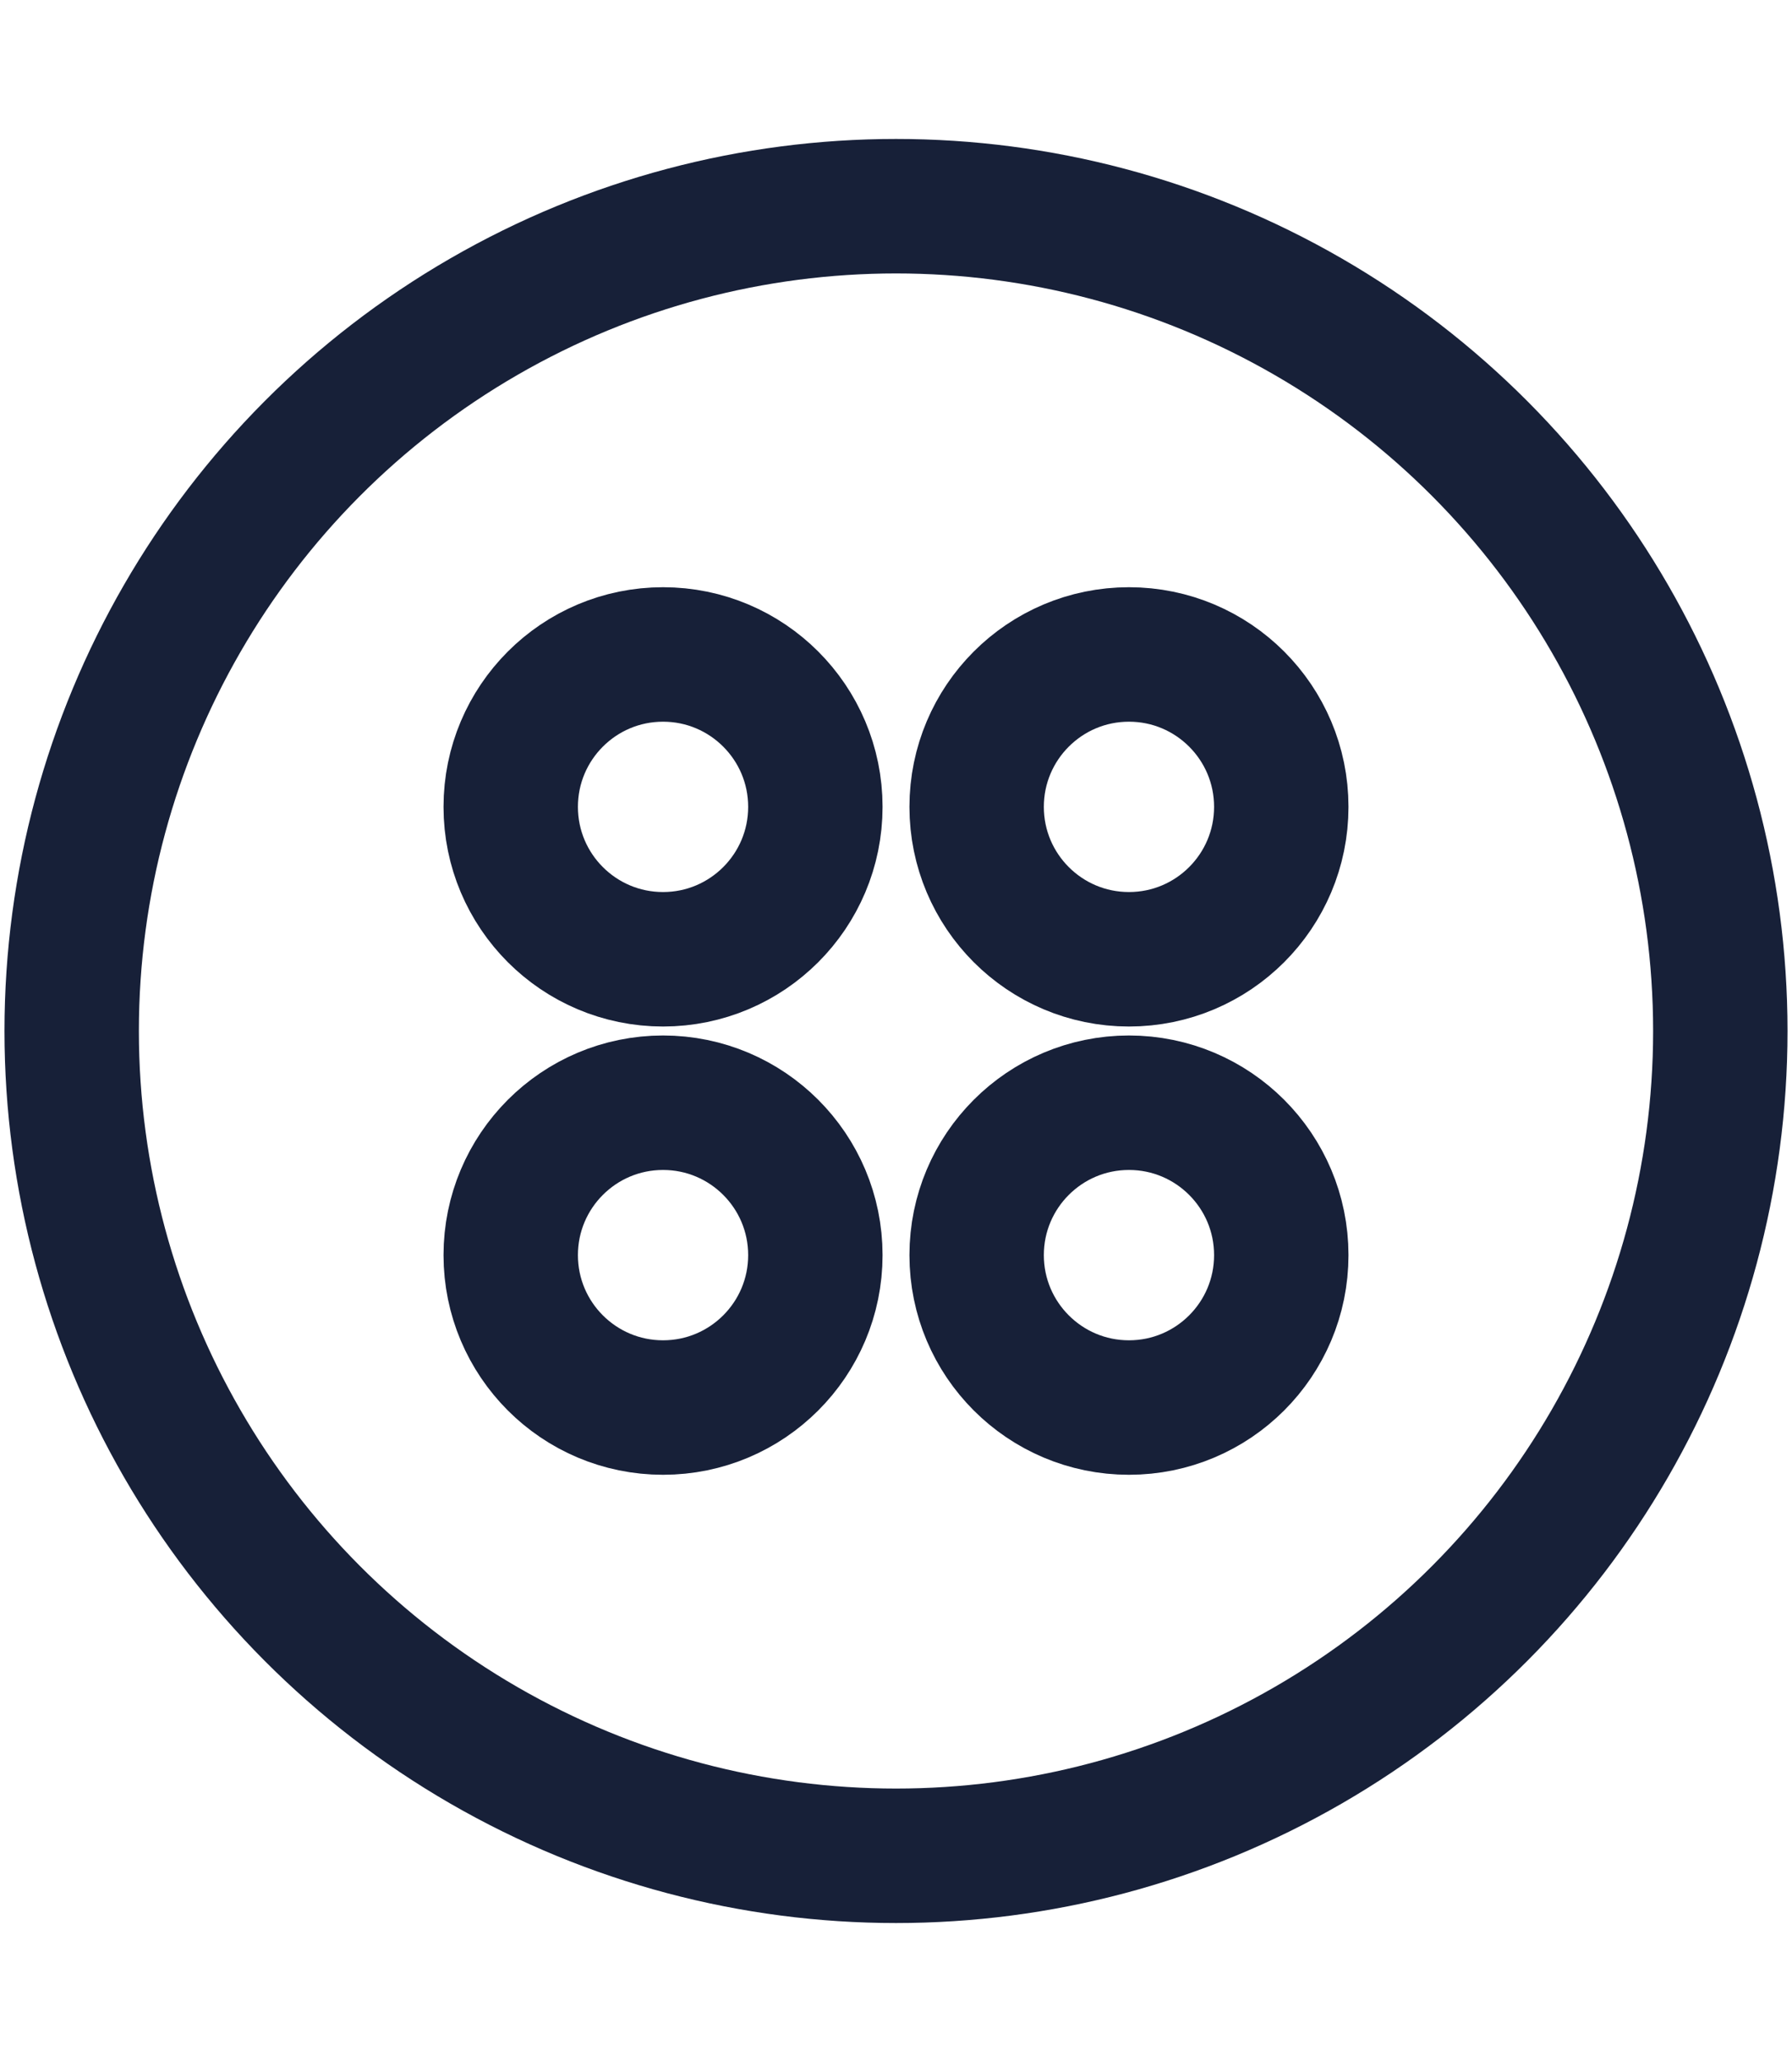
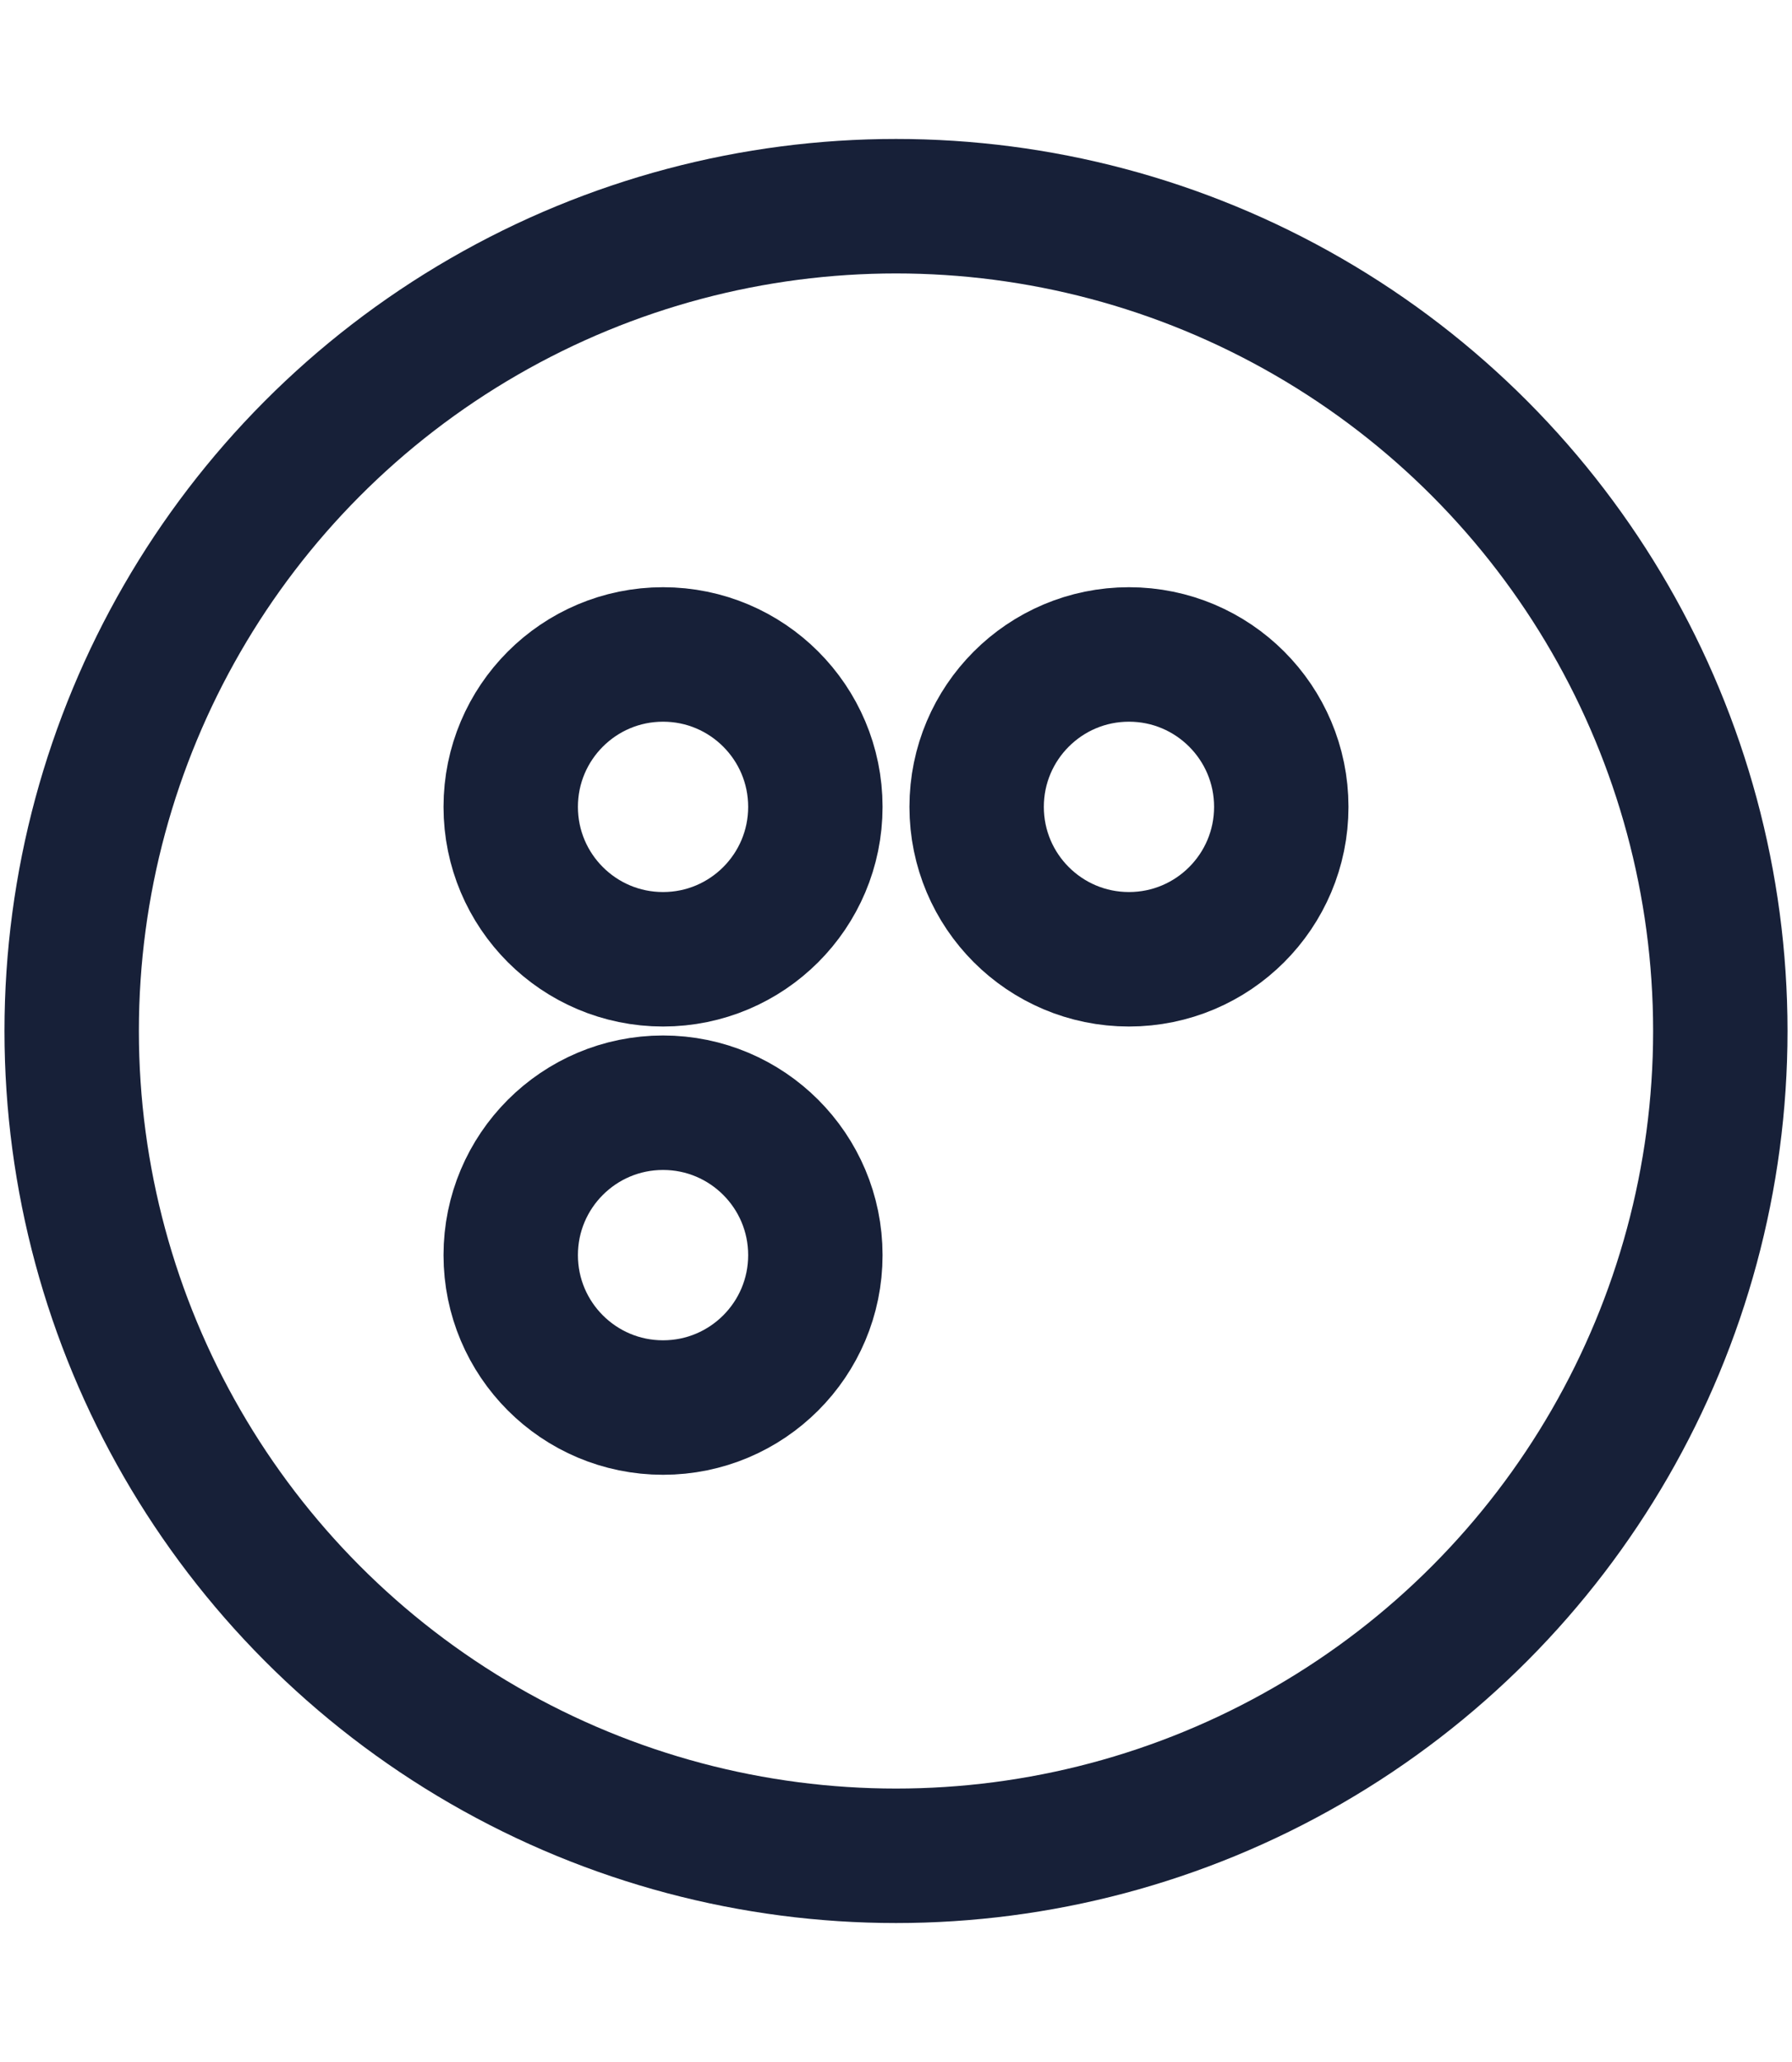
<svg xmlns="http://www.w3.org/2000/svg" id="Слой_1" x="0px" y="0px" viewBox="0 0 20 23" style="enable-background:new 0 0 20 23;" xml:space="preserve">
  <style type="text/css"> .st0{fill:none;stroke:#172038;stroke-width:1.5;} .st1{fill:none;stroke:#172038;stroke-width:1.5;stroke-linecap:round;} .st2{fill:none;stroke:#172038;stroke-width:1.5;stroke-linecap:round;stroke-linejoin:round;} </style>
  <circle class="st0" cx="-23.7" cy="-28.3" r="9.2" />
  <circle class="st0" cx="-23.7" cy="-28.3" r="2.3" />
  <circle class="st0" cx="10" cy="11.5" r="9.2" />
  <circle class="st0" cx="23.6" cy="-29.4" r="9.2" />
  <g>
    <path class="st0" d="M21.9-30.3h-0.7c-0.4,0-0.7-0.3-0.7-0.7v-0.7c0-0.4,0.3-0.7,0.7-0.7h0.7c0.4,0,0.7,0.3,0.7,0.7v0.7 C22.6-30.6,22.3-30.3,21.9-30.3z" />
    <path class="st0" d="M25.9-30.3h-0.7c-0.4,0-0.7-0.3-0.7-0.7v-0.7c0-0.4,0.3-0.7,0.7-0.7h0.7c0.4,0,0.7,0.3,0.7,0.7v0.7 C26.5-30.6,26.2-30.3,25.9-30.3z" />
    <path class="st0" d="M21.9-26.4h-0.7c-0.4,0-0.7-0.3-0.7-0.7v-0.7c0-0.4,0.3-0.7,0.7-0.7h0.7c0.4,0,0.7,0.3,0.7,0.7v0.7 C22.6-26.7,22.3-26.4,21.9-26.4z" />
    <path class="st0" d="M25.9-26.4h-0.7c-0.4,0-0.7-0.3-0.7-0.7v-0.7c0-0.4,0.3-0.7,0.7-0.7h0.7c0.4,0,0.7,0.3,0.7,0.7v0.7 C26.5-26.7,26.2-26.4,25.9-26.4z" />
  </g>
  <g>
    <circle class="st0" cx="1.4" cy="-28.3" r="9.2" />
-     <path class="st0" d="M3.1-26h-3.4C-0.7-26-1-26.3-1-26.6V-30c0-0.4,0.3-0.7,0.7-0.7h3.4c0.4,0,0.7,0.3,0.7,0.7v3.4 C3.8-26.3,3.5-26,3.1-26z" />
  </g>
  <circle class="st0" cx="44.3" cy="-28.3" r="9.2" />
  <g>
    <circle class="st0" cx="7.4" cy="9" r="1.7" />
    <circle class="st0" cx="7.4" cy="14" r="1.7" />
    <circle class="st0" cx="12.6" cy="9" r="1.7" />
-     <circle class="st0" cx="12.6" cy="14" r="1.7" />
  </g>
  <circle class="st0" cx="138.7" cy="-23.3" r="9.2" />
  <g>
    <path class="st0" d="M41.4-28.8l2.4-2.4c0.3-0.3,0.7-0.3,1,0l2.4,2.4c0.3,0.3,0.3,0.7,0,1l-2.4,2.4c-0.3,0.3-0.7,0.3-1,0l-2.4-2.4 C41.1-28.1,41.1-28.6,41.4-28.8z" />
    <g>
      <path class="st1" d="M47.3-31.4c2.4-2.4,1-1,1-1" />
-       <path class="st1" d="M39.8-23.9c2.4-2.4,1-1,1-1" />
    </g>
    <g>
      <path class="st1" d="M41.2-31.4c-2.4-2.4-1-1-1-1" />
      <path class="st1" d="M48.7-23.9c-2.4-2.4-1-1-1-1" />
    </g>
  </g>
  <circle class="st0" cx="95.8" cy="-23.6" r="2.3" />
  <circle class="st0" cx="95.9" cy="-23.6" r="9.2" />
  <path class="st1" d="M95.8-28.3c0-3.5,0-1.5,0-1.5" />
  <g>
    <path class="st1" d="M90.1-20c3-1.8,1.3-0.7,1.3-0.7" />
    <path class="st1" d="M101.7-20c-3-1.8-1.3-0.7-1.3-0.7" />
  </g>
  <g>
    <path class="st1" d="M138.7-27.7c0-3.5,0-1.5,0-1.5" />
    <g>
      <path class="st1" d="M133-20.2c3-1.8,1.3-0.7,1.3-0.7" />
      <path class="st1" d="M144.5-20.2c-3-1.8-1.3-0.7-1.3-0.7" />
    </g>
    <polygon class="st2" points="142.3,-25.4 135.1,-25.6 138.6,-19.3 " />
  </g>
  <circle class="st0" cx="117.4" cy="-23.8" r="9.2" />
  <polygon class="st2" points="117.4,-27.9 113.8,-21.7 121,-21.7 " />
</svg>